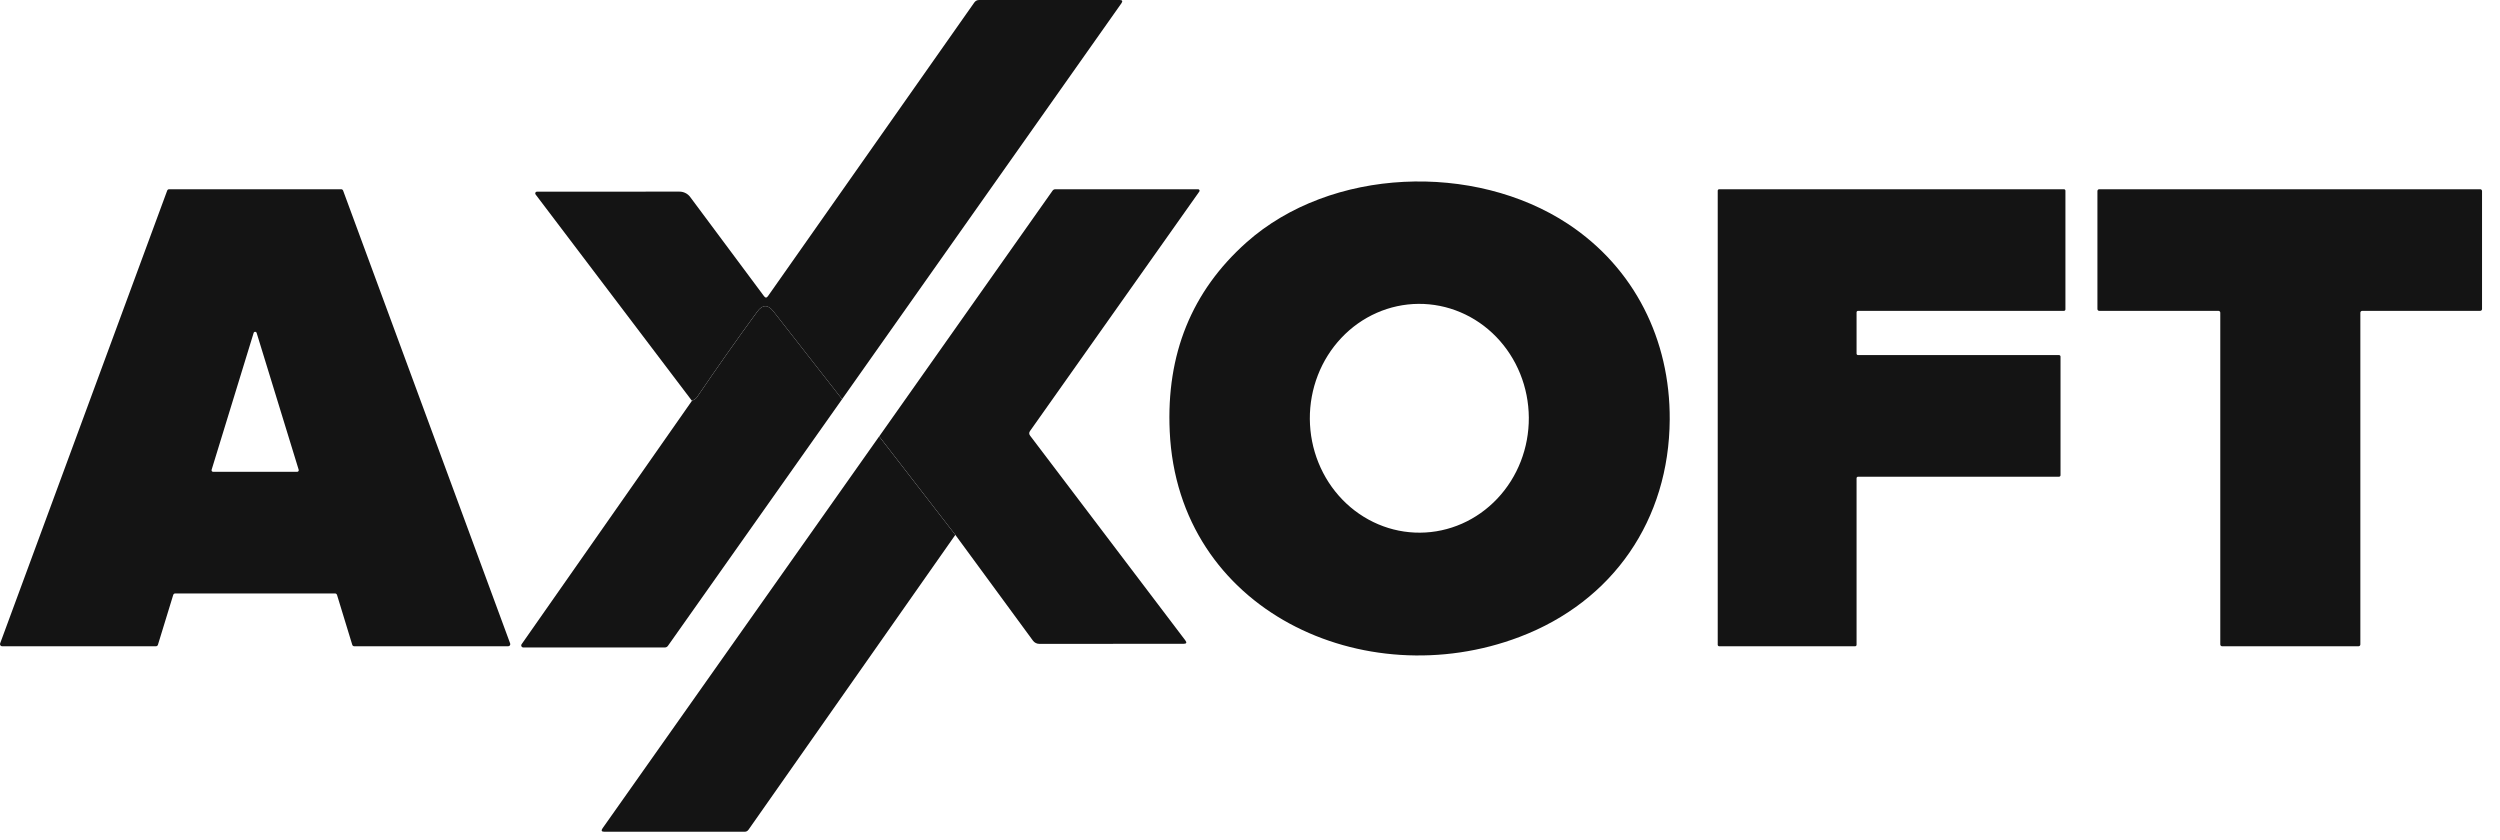
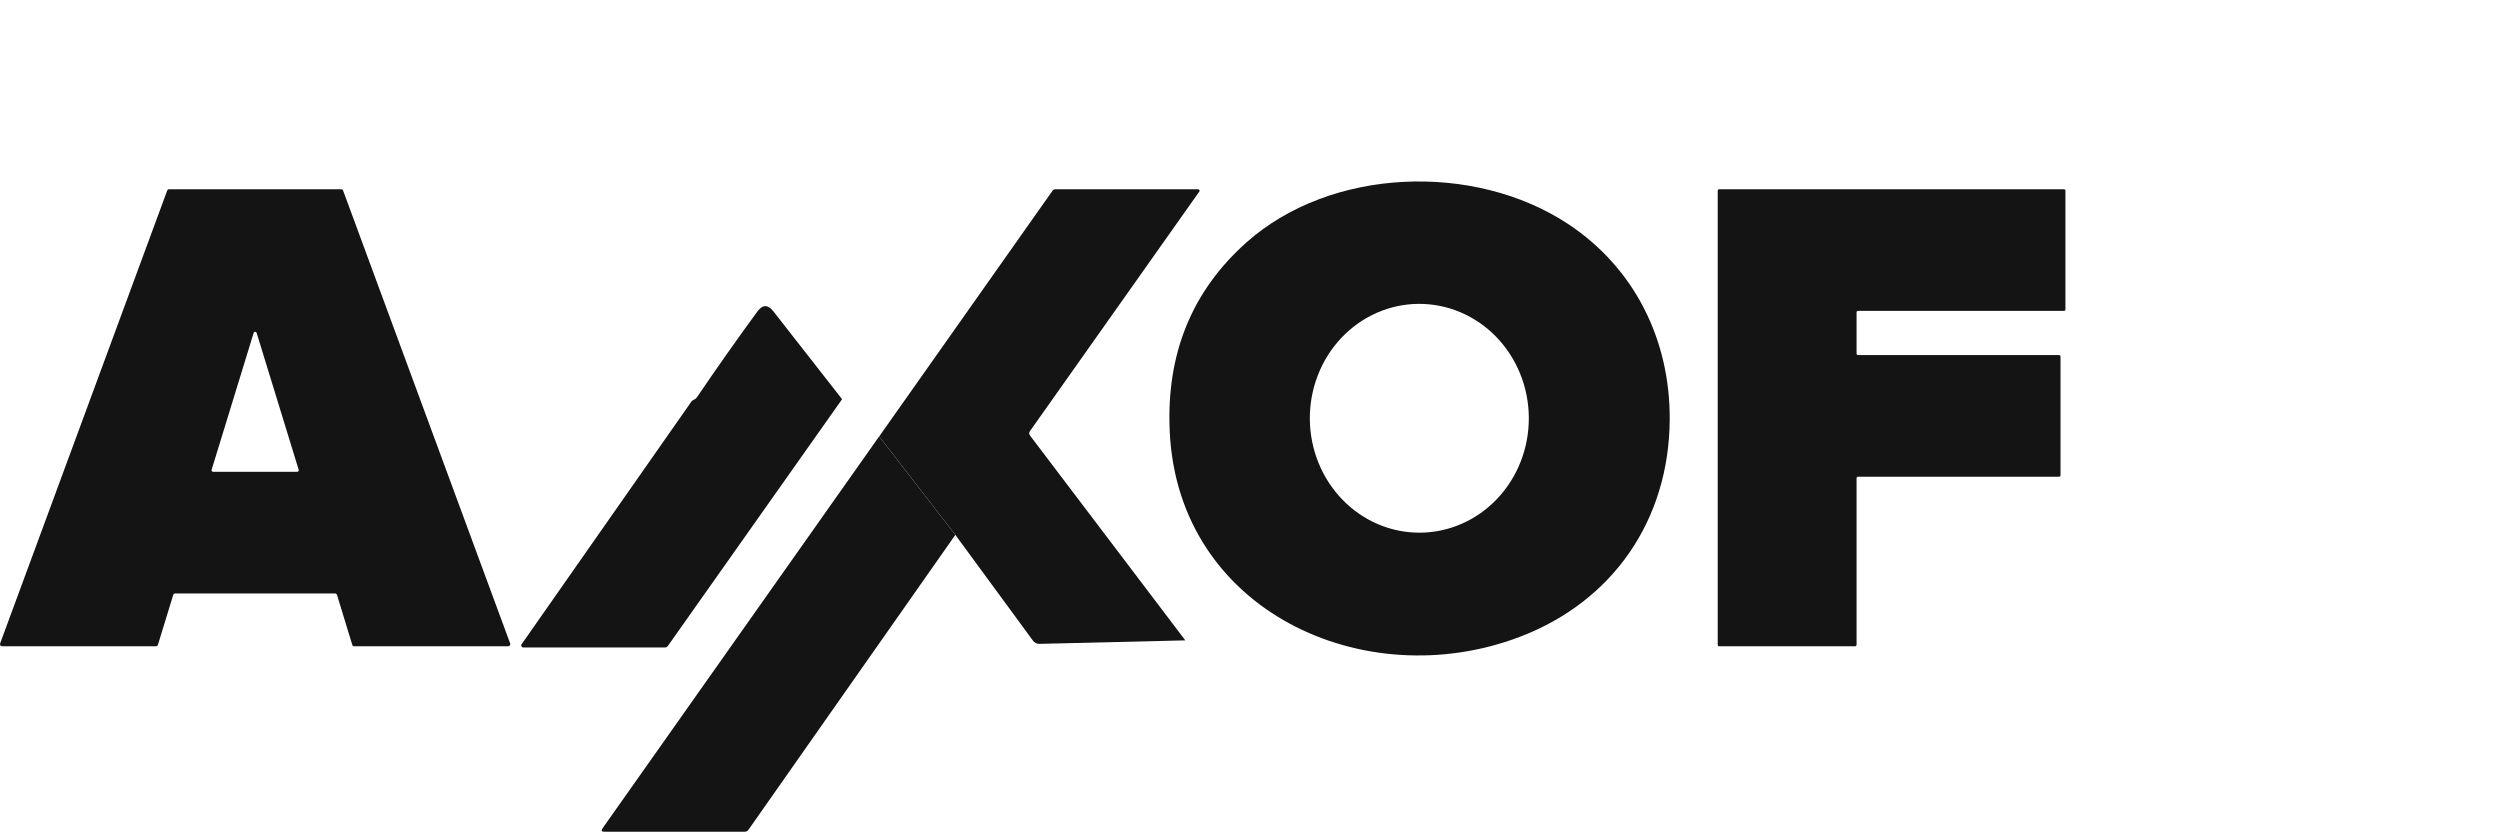
<svg xmlns="http://www.w3.org/2000/svg" width="134" height="45" viewBox="0 0 134 45" fill="none">
-   <path d="M45.135 21.397L41.453 16.687C41.159 16.313 40.872 16.318 40.591 16.701C39.506 18.183 38.428 19.713 37.356 21.292C37.309 21.36 37.219 21.424 37.088 21.482L28.706 10.421C28.696 10.407 28.689 10.391 28.688 10.374C28.686 10.357 28.69 10.339 28.697 10.324C28.705 10.309 28.717 10.296 28.731 10.287C28.746 10.278 28.763 10.273 28.78 10.273L36.421 10.271C36.533 10.271 36.642 10.297 36.741 10.347C36.841 10.396 36.927 10.469 36.993 10.558L40.952 15.876C41.024 15.973 41.094 15.972 41.163 15.873L52.221 0.137C52.284 0.046 52.372 0 52.484 0H60.016C60.158 0 60.188 0.059 60.108 0.176L45.135 21.397Z" fill="#141414" />
  <path d="M81.445 34.141C73.139 37.294 63.137 32.748 62.697 23.12C62.506 18.984 63.875 15.611 66.804 12.999C71.332 8.964 79.032 8.693 84.05 12.006C87.619 14.367 89.521 18.223 89.497 22.485C89.466 27.854 86.471 32.234 81.445 34.141ZM76.119 28.551C77.675 28.541 79.164 27.884 80.256 26.726C81.349 25.569 81.956 24.005 81.945 22.378C81.939 21.573 81.782 20.777 81.482 20.035C81.182 19.293 80.745 18.62 80.196 18.054C79.647 17.488 78.997 17.041 78.282 16.738C77.568 16.435 76.804 16.282 76.033 16.287C74.477 16.298 72.989 16.954 71.896 18.112C70.803 19.27 70.196 20.834 70.207 22.46C70.213 23.265 70.37 24.062 70.671 24.804C70.971 25.546 71.408 26.219 71.957 26.784C72.505 27.35 73.156 27.797 73.87 28.1C74.584 28.404 75.348 28.557 76.119 28.551Z" fill="#141414" />
  <path d="M9.285 31.887L8.465 34.561C8.458 34.584 8.444 34.604 8.424 34.618C8.405 34.633 8.381 34.64 8.357 34.64H0.115C0.097 34.641 0.078 34.636 0.062 34.628C0.046 34.62 0.031 34.607 0.021 34.592C0.01 34.577 0.003 34.56 0.001 34.541C-0.001 34.523 0.001 34.505 0.007 34.487L8.961 10.216C8.969 10.195 8.983 10.176 9.002 10.163C9.021 10.15 9.043 10.143 9.066 10.143H18.285C18.308 10.143 18.331 10.15 18.35 10.163C18.369 10.176 18.383 10.195 18.391 10.216L27.344 34.487C27.351 34.505 27.353 34.523 27.351 34.541C27.348 34.56 27.341 34.577 27.331 34.592C27.32 34.607 27.306 34.62 27.289 34.628C27.273 34.636 27.255 34.641 27.236 34.64H18.989C18.965 34.64 18.941 34.633 18.922 34.618C18.902 34.604 18.888 34.584 18.881 34.561L18.064 31.887C18.057 31.865 18.043 31.845 18.023 31.83C18.004 31.816 17.98 31.808 17.956 31.808H9.393C9.369 31.808 9.345 31.816 9.326 31.83C9.306 31.845 9.292 31.865 9.285 31.887ZM11.342 25.181C11.338 25.194 11.338 25.207 11.34 25.22C11.342 25.233 11.348 25.245 11.355 25.256C11.364 25.266 11.374 25.274 11.386 25.28C11.397 25.286 11.41 25.289 11.424 25.289H15.928C15.941 25.289 15.954 25.286 15.966 25.28C15.978 25.274 15.988 25.266 15.996 25.256C16.004 25.245 16.009 25.233 16.012 25.22C16.014 25.207 16.013 25.194 16.01 25.181L13.757 17.848C13.753 17.829 13.742 17.813 13.727 17.802C13.713 17.79 13.694 17.784 13.676 17.784C13.657 17.784 13.639 17.79 13.624 17.802C13.609 17.813 13.599 17.829 13.594 17.848L11.342 25.181Z" fill="#141414" />
-   <path d="M51.208 28.671L47.125 23.392L56.418 10.219C56.434 10.195 56.456 10.176 56.482 10.163C56.508 10.15 56.536 10.143 56.566 10.143H64.218C64.233 10.142 64.247 10.146 64.259 10.154C64.272 10.161 64.282 10.172 64.288 10.184C64.295 10.197 64.299 10.212 64.298 10.226C64.297 10.241 64.292 10.255 64.284 10.266L55.209 23.103C55.15 23.187 55.151 23.27 55.215 23.353L63.533 34.324C63.626 34.447 63.596 34.508 63.441 34.508L55.707 34.511C55.64 34.511 55.574 34.495 55.515 34.465C55.455 34.435 55.404 34.391 55.365 34.337L51.208 28.671Z" fill="#141414" />
+   <path d="M51.208 28.671L47.125 23.392L56.418 10.219C56.434 10.195 56.456 10.176 56.482 10.163C56.508 10.15 56.536 10.143 56.566 10.143H64.218C64.233 10.142 64.247 10.146 64.259 10.154C64.272 10.161 64.282 10.172 64.288 10.184C64.295 10.197 64.299 10.212 64.298 10.226C64.297 10.241 64.292 10.255 64.284 10.266L55.209 23.103C55.15 23.187 55.151 23.27 55.215 23.353L63.533 34.324L55.707 34.511C55.64 34.511 55.574 34.495 55.515 34.465C55.455 34.435 55.404 34.391 55.365 34.337L51.208 28.671Z" fill="#141414" />
  <path d="M99.512 25.631V34.561C99.512 34.572 99.51 34.582 99.506 34.591C99.502 34.601 99.496 34.61 99.489 34.617C99.481 34.624 99.473 34.63 99.463 34.634C99.453 34.638 99.443 34.64 99.433 34.64H92.149C92.139 34.64 92.129 34.638 92.119 34.634C92.109 34.63 92.101 34.624 92.094 34.617C92.086 34.61 92.08 34.601 92.076 34.591C92.072 34.582 92.07 34.572 92.07 34.561V10.222C92.07 10.201 92.079 10.181 92.094 10.166C92.108 10.151 92.128 10.143 92.149 10.143H110.628C110.649 10.143 110.669 10.151 110.684 10.166C110.699 10.181 110.707 10.201 110.707 10.222V16.583C110.707 16.604 110.699 16.624 110.684 16.639C110.669 16.654 110.649 16.662 110.628 16.662H99.591C99.57 16.662 99.55 16.67 99.535 16.685C99.52 16.7 99.512 16.72 99.512 16.741V18.954C99.512 18.975 99.52 18.995 99.535 19.01C99.55 19.024 99.57 19.033 99.591 19.033H110.364C110.385 19.033 110.406 19.041 110.42 19.056C110.435 19.071 110.444 19.091 110.444 19.112V25.473C110.444 25.494 110.435 25.514 110.42 25.529C110.406 25.544 110.385 25.552 110.364 25.552H99.591C99.57 25.552 99.55 25.561 99.535 25.576C99.52 25.59 99.512 25.61 99.512 25.631Z" fill="#141414" />
-   <path d="M126.515 16.76V34.543C126.515 34.569 126.504 34.593 126.486 34.612C126.468 34.63 126.443 34.64 126.417 34.64H119.105C119.079 34.64 119.054 34.63 119.036 34.612C119.018 34.593 119.007 34.569 119.007 34.543V16.76C119.007 16.734 118.997 16.709 118.979 16.691C118.96 16.672 118.936 16.662 118.91 16.662H112.519C112.493 16.662 112.469 16.652 112.45 16.634C112.432 16.615 112.422 16.59 112.422 16.565V10.24C112.422 10.214 112.432 10.189 112.45 10.171C112.469 10.153 112.493 10.143 112.519 10.143H132.939C132.965 10.143 132.99 10.153 133.008 10.171C133.026 10.189 133.037 10.214 133.037 10.24V16.565C133.037 16.59 133.026 16.615 133.008 16.634C132.99 16.652 132.965 16.662 132.939 16.662H126.612C126.586 16.662 126.561 16.672 126.543 16.691C126.525 16.709 126.515 16.734 126.515 16.76Z" fill="#141414" />
  <path d="M45.136 21.397L35.803 34.615C35.761 34.675 35.702 34.705 35.627 34.705H28.051C28.03 34.705 28.009 34.699 27.992 34.688C27.974 34.677 27.96 34.662 27.95 34.644C27.941 34.625 27.936 34.605 27.938 34.585C27.939 34.564 27.946 34.545 27.959 34.529L37.089 21.482C37.22 21.424 37.31 21.36 37.357 21.292C38.428 19.713 39.507 18.183 40.592 16.701C40.873 16.318 41.16 16.313 41.453 16.687L45.136 21.397Z" fill="#141414" />
  <path d="M47.123 23.391L51.206 28.669L40.119 44.474C40.068 44.546 39.999 44.582 39.911 44.582H32.395C32.243 44.582 32.21 44.52 32.298 44.395L47.123 23.391Z" fill="#141414" />
</svg>